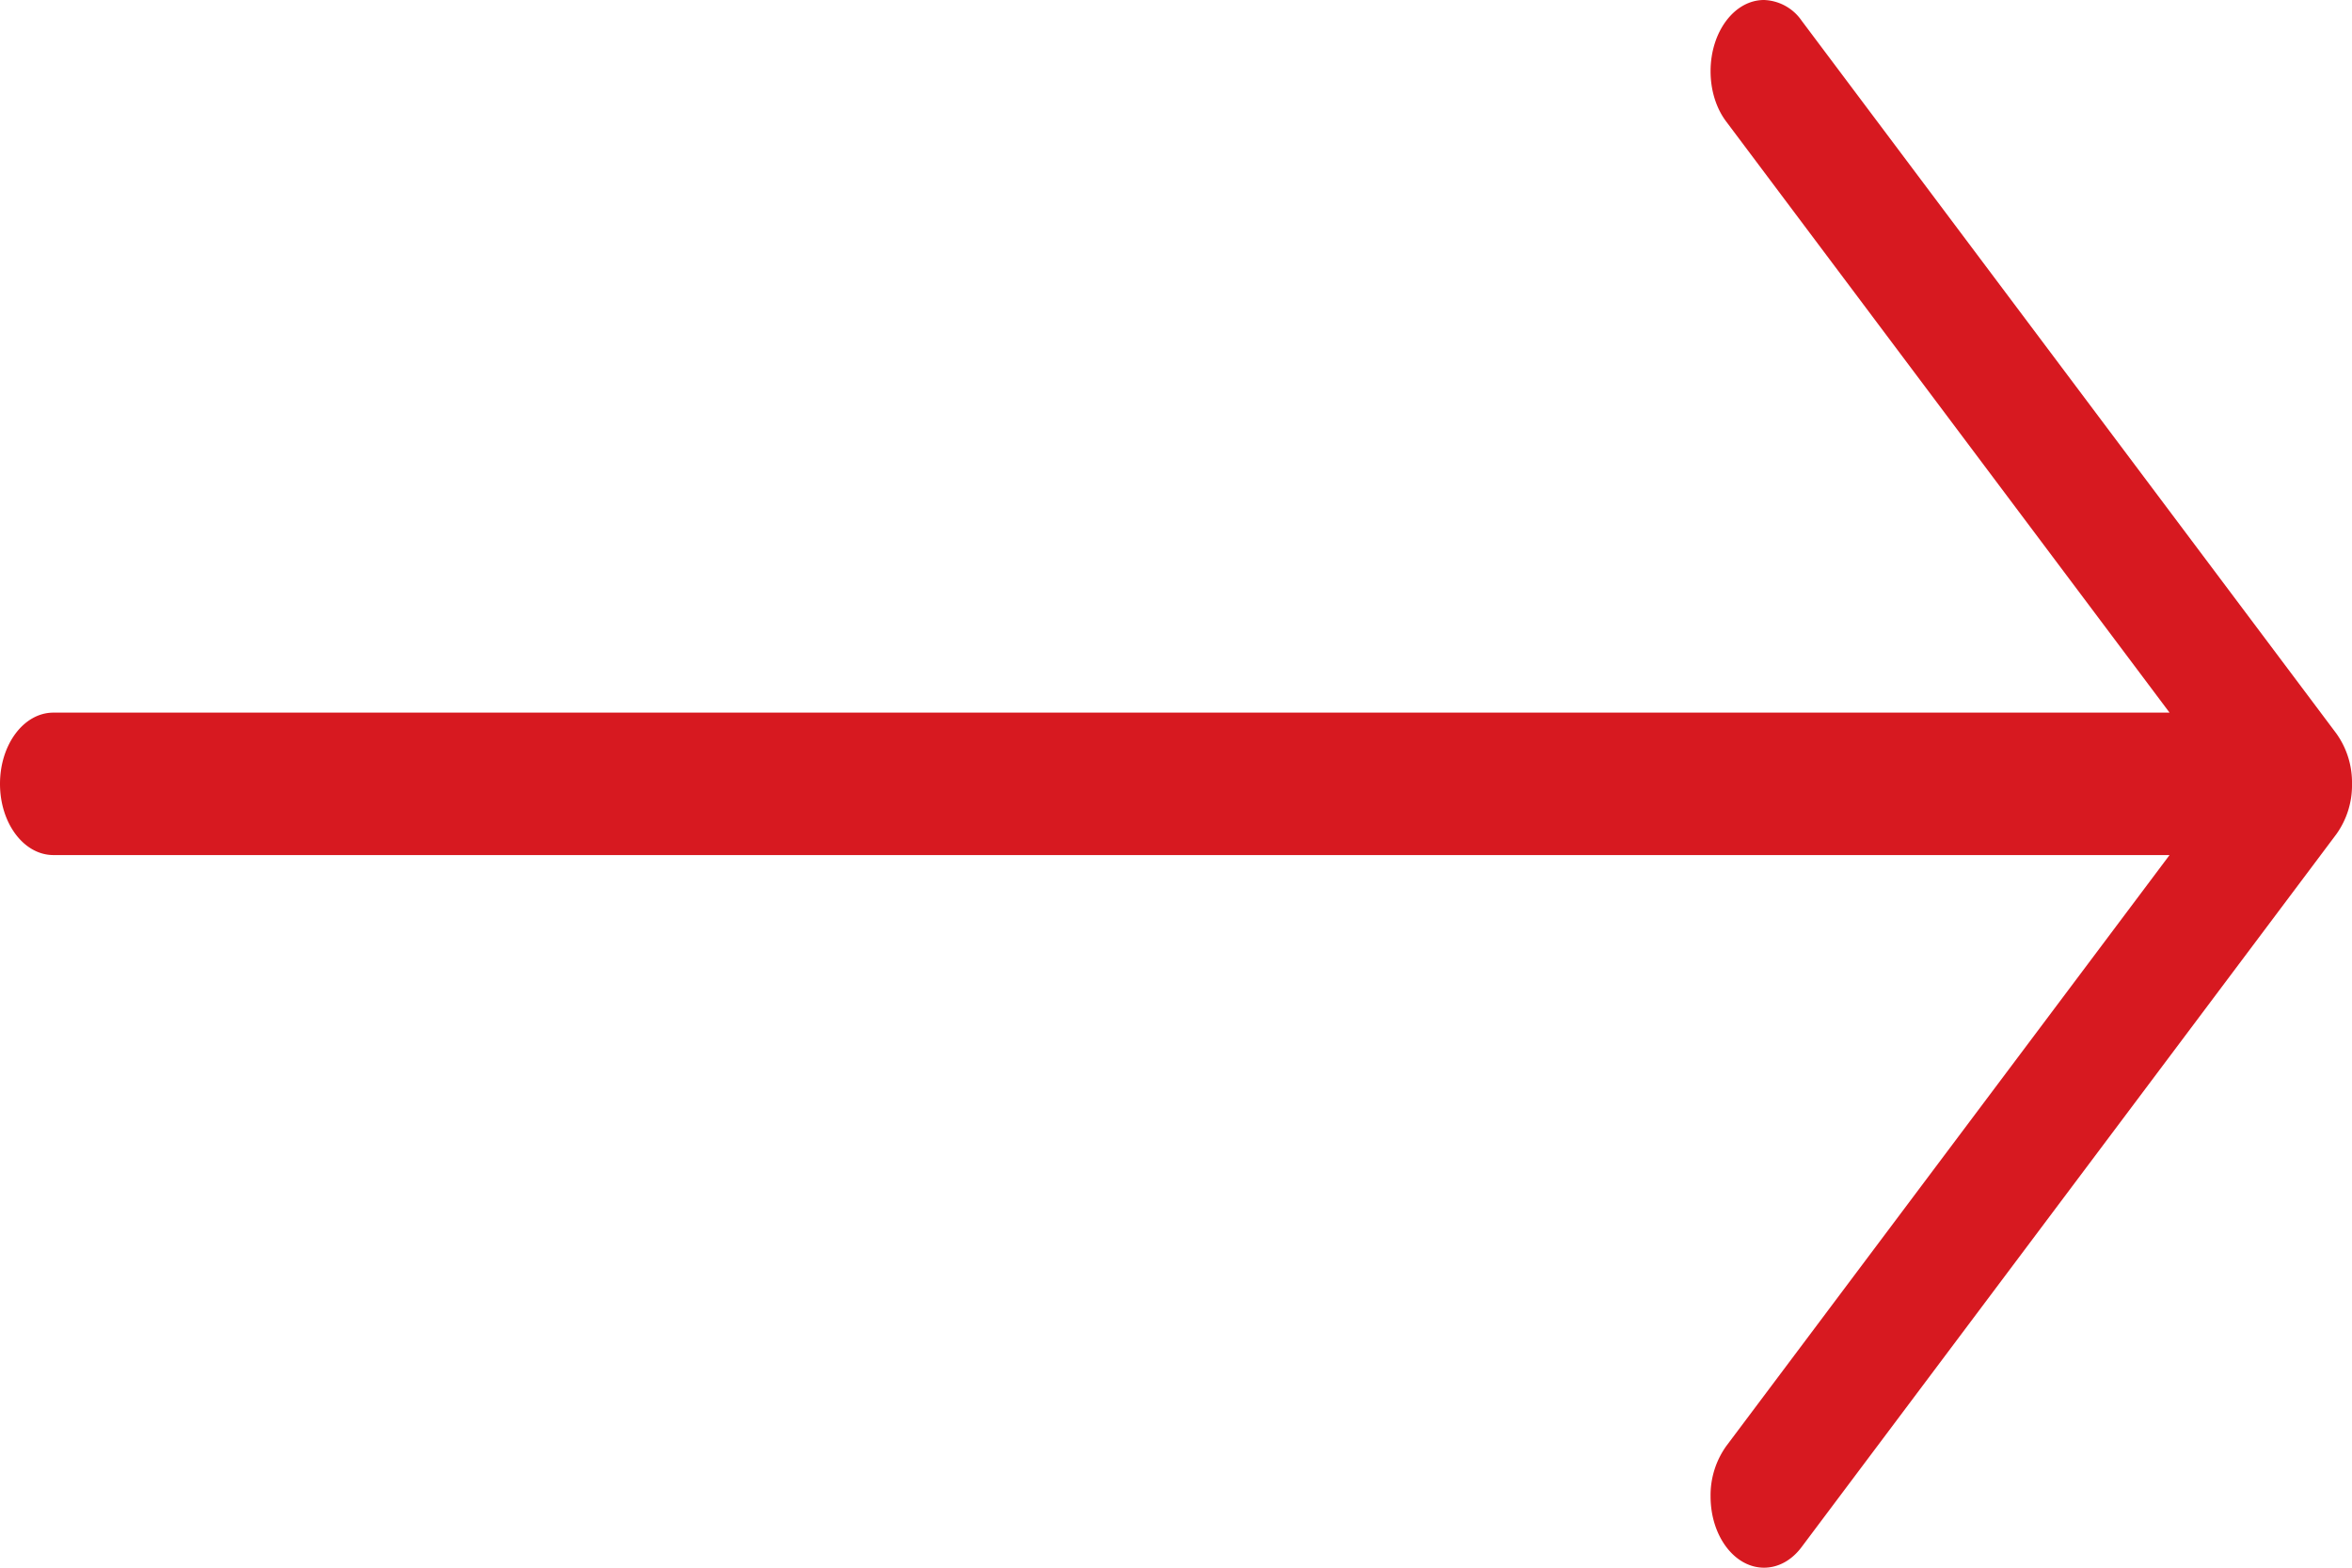
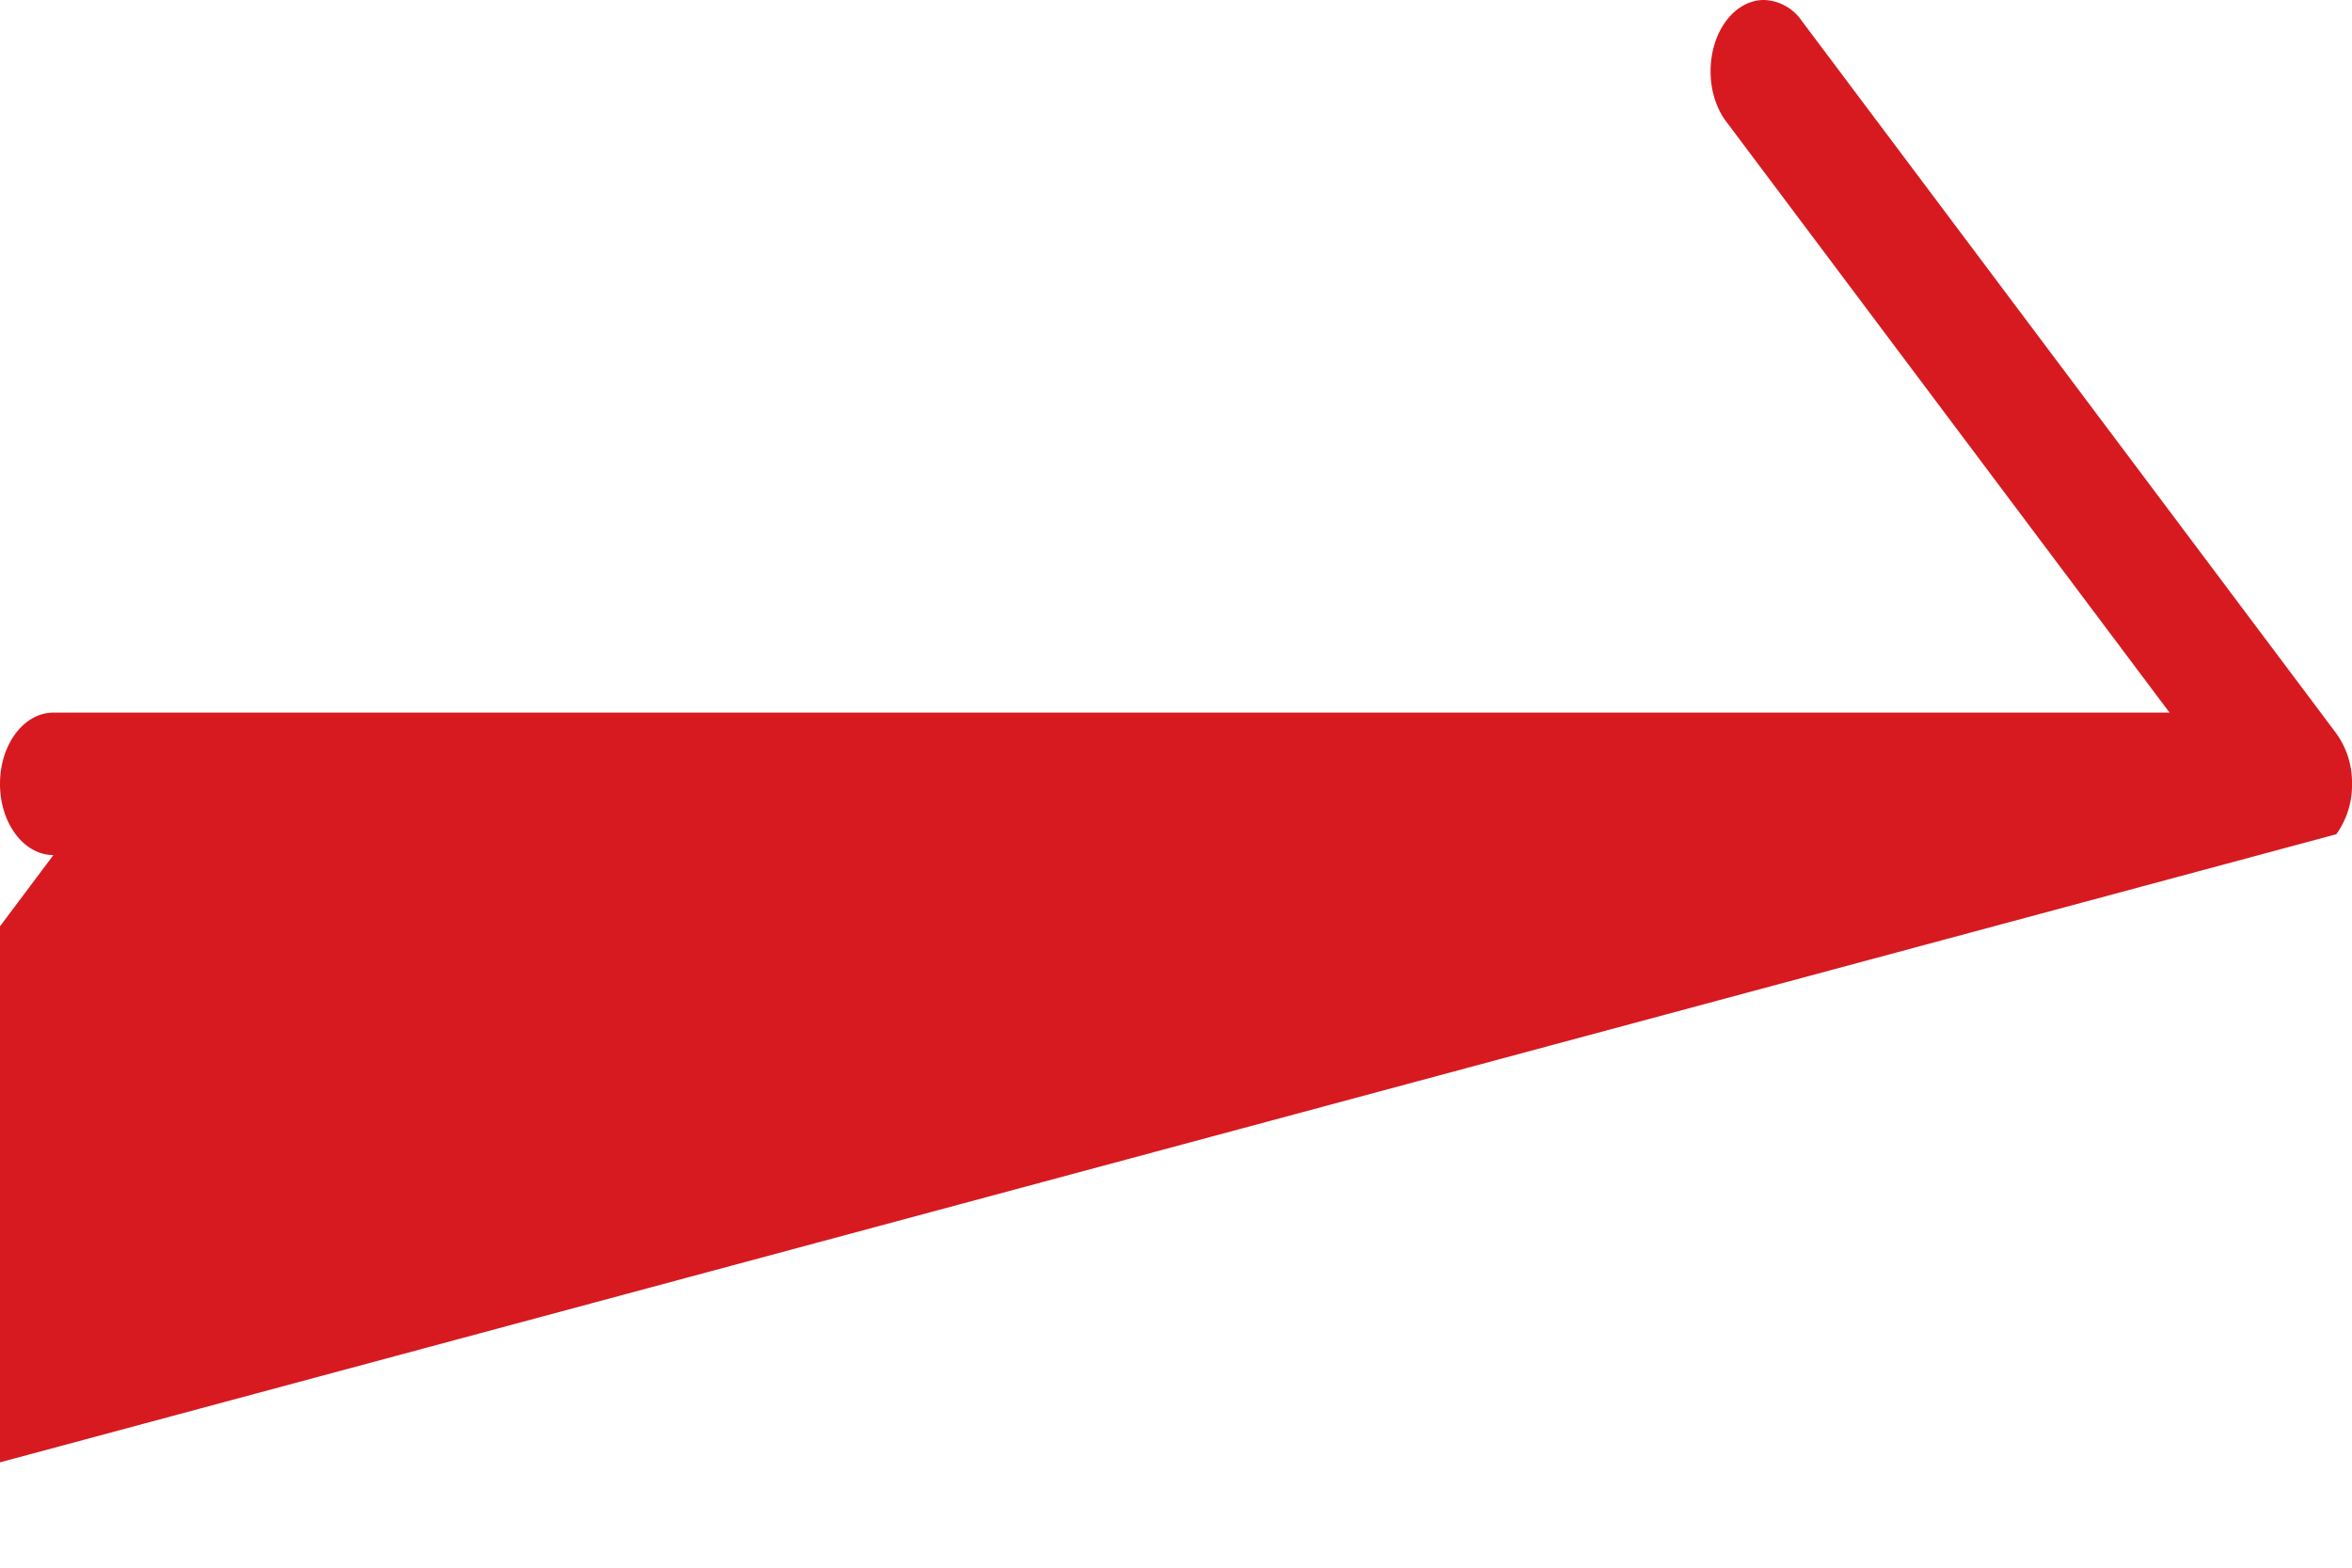
<svg xmlns="http://www.w3.org/2000/svg" width="21" height="14" viewBox="0 0 21 14">
-   <path d="M20.86 6.55L16.087.186A.426.426 0 0015.75 0c-.264 0-.477.284-.477.636 0 .176.053.335.14.45l3.958 5.278H.477C.213 6.364 0 6.648 0 7c0 .352.213.636.477.636h18.894l-3.958 5.278a.755.755 0 00-.14.45c0 .352.213.636.477.636.132 0 .251-.07.337-.186L20.86 7.45A.75.75 0 0021 7a.752.752 0 00-.14-.45" fill="#D71920" fill-rule="evenodd" />
+   <path d="M20.86 6.55L16.087.186A.426.426 0 0015.75 0c-.264 0-.477.284-.477.636 0 .176.053.335.14.45l3.958 5.278H.477C.213 6.364 0 6.648 0 7c0 .352.213.636.477.636l-3.958 5.278a.755.755 0 00-.14.45c0 .352.213.636.477.636.132 0 .251-.07.337-.186L20.86 7.45A.75.75 0 0021 7a.752.752 0 00-.14-.45" fill="#D71920" fill-rule="evenodd" />
</svg>